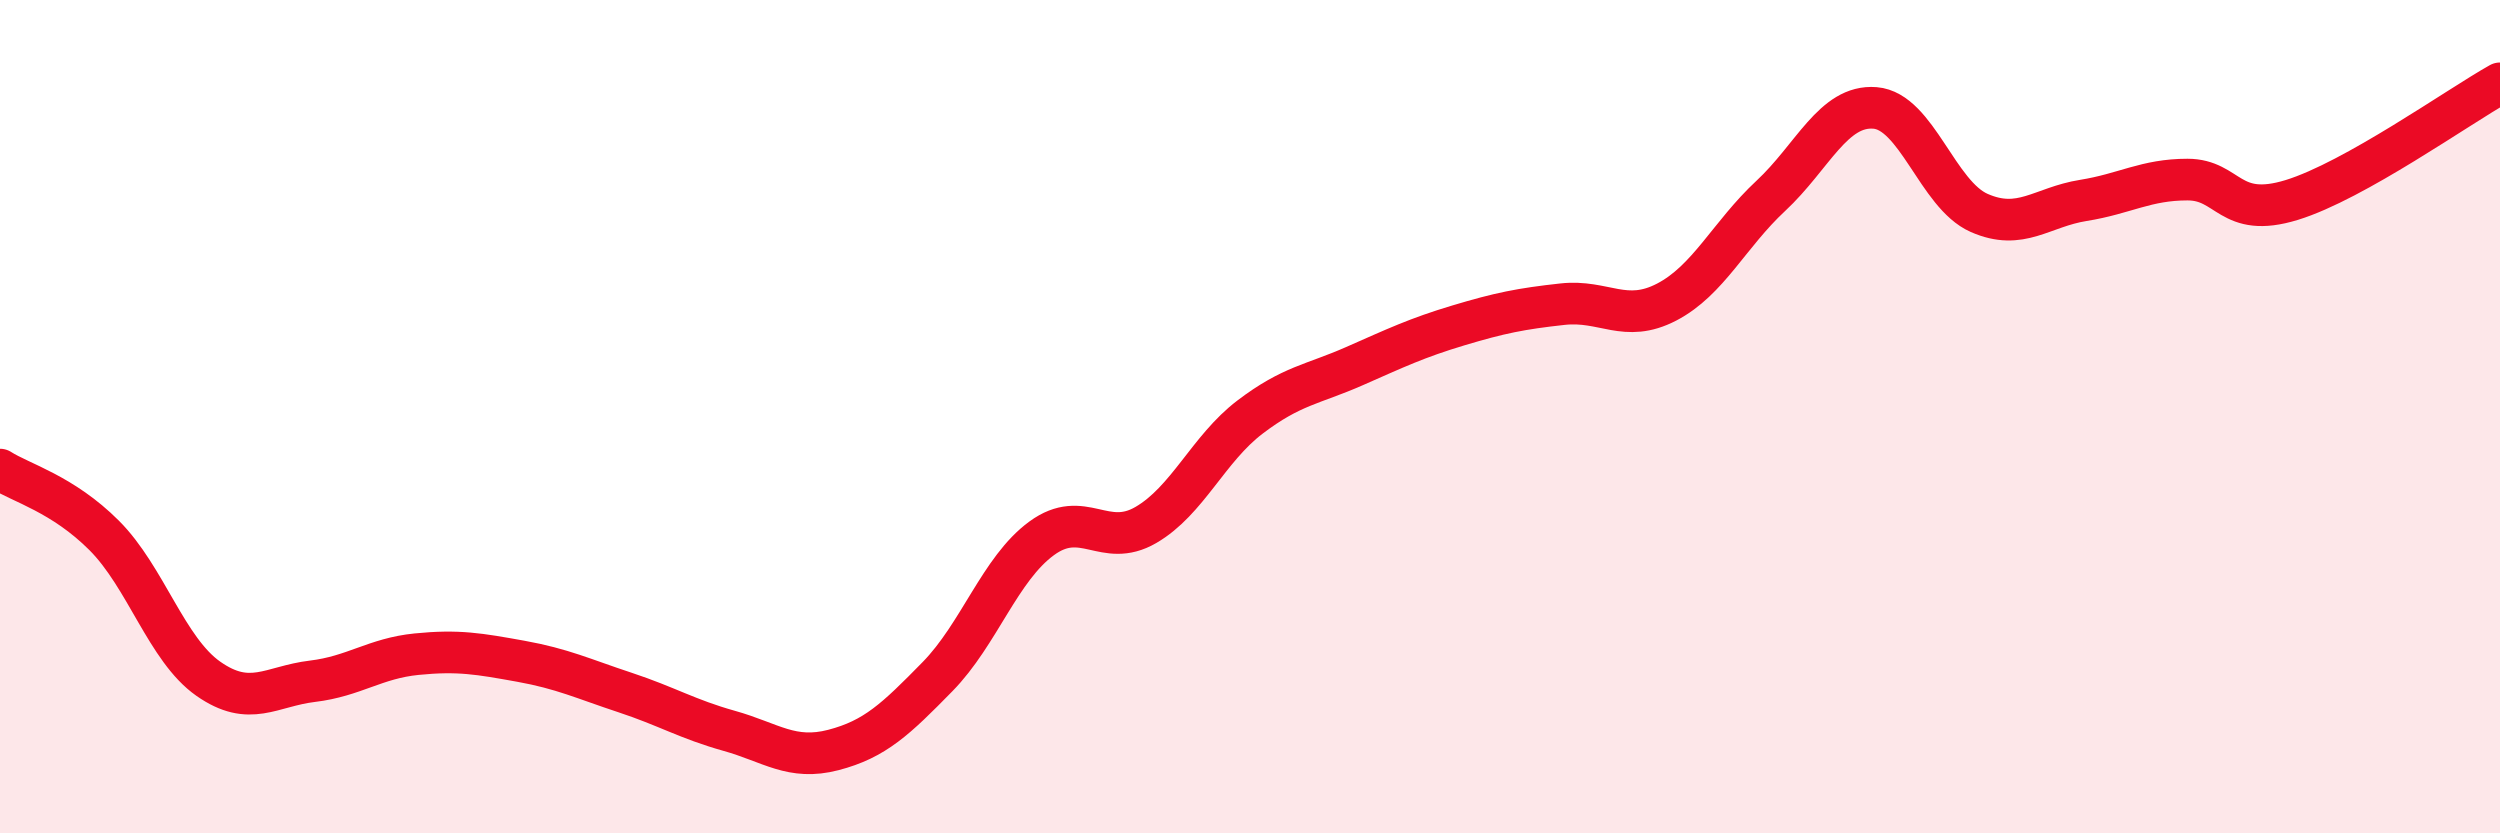
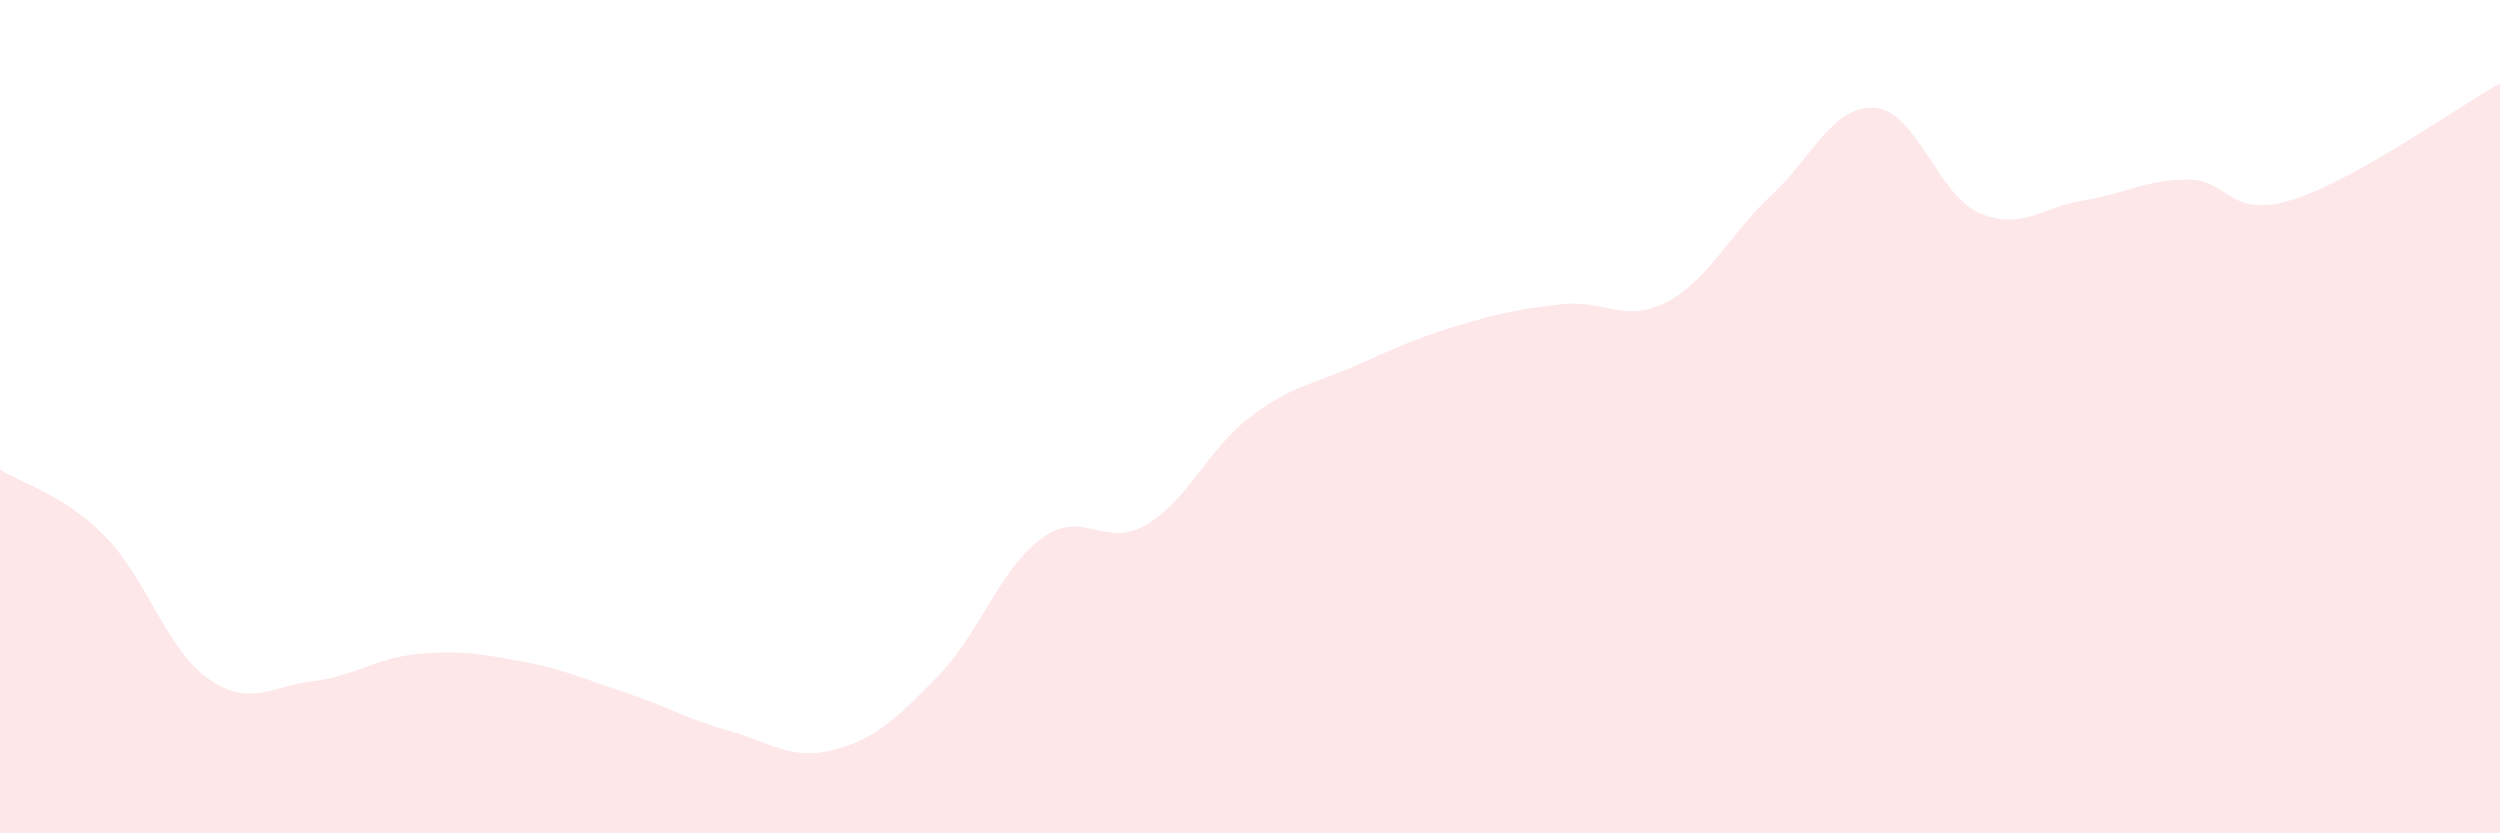
<svg xmlns="http://www.w3.org/2000/svg" width="60" height="20" viewBox="0 0 60 20">
  <path d="M 0,11.27 C 0.5,11.59 1.5,11.85 2.5,12.85 C 3.5,13.85 4,15.59 5,16.29 C 6,16.99 6.5,16.47 7.5,16.35 C 8.5,16.23 9,15.8 10,15.7 C 11,15.6 11.5,15.69 12.5,15.87 C 13.5,16.05 14,16.29 15,16.62 C 16,16.95 16.5,17.26 17.5,17.54 C 18.5,17.82 19,18.26 20,18 C 21,17.74 21.5,17.26 22.5,16.24 C 23.5,15.22 24,13.65 25,12.92 C 26,12.19 26.5,13.18 27.5,12.6 C 28.5,12.02 29,10.77 30,10.01 C 31,9.25 31.5,9.23 32.5,8.79 C 33.5,8.35 34,8.11 35,7.81 C 36,7.51 36.5,7.41 37.5,7.3 C 38.5,7.19 39,7.77 40,7.25 C 41,6.73 41.5,5.63 42.5,4.7 C 43.5,3.77 44,2.51 45,2.59 C 46,2.67 46.5,4.67 47.5,5.11 C 48.5,5.55 49,4.97 50,4.81 C 51,4.65 51.5,4.31 52.5,4.31 C 53.5,4.31 53.5,5.26 55,4.8 C 56.5,4.34 59,2.56 60,2L60 20L0 20Z" fill="#EB0A25" opacity="0.1" stroke-linecap="round" stroke-linejoin="round" />
-   <path d="M 0,11.27 C 0.5,11.59 1.5,11.85 2.5,12.85 C 3.5,13.85 4,15.59 5,16.29 C 6,16.99 6.5,16.47 7.5,16.35 C 8.5,16.23 9,15.8 10,15.7 C 11,15.6 11.5,15.69 12.5,15.87 C 13.5,16.05 14,16.29 15,16.62 C 16,16.95 16.5,17.26 17.5,17.54 C 18.5,17.82 19,18.26 20,18 C 21,17.74 21.5,17.26 22.5,16.24 C 23.5,15.22 24,13.65 25,12.92 C 26,12.19 26.5,13.18 27.5,12.6 C 28.5,12.02 29,10.77 30,10.01 C 31,9.25 31.5,9.23 32.5,8.79 C 33.5,8.35 34,8.11 35,7.81 C 36,7.51 36.5,7.41 37.5,7.3 C 38.5,7.19 39,7.77 40,7.25 C 41,6.73 41.5,5.63 42.5,4.7 C 43.5,3.77 44,2.51 45,2.59 C 46,2.67 46.5,4.67 47.5,5.11 C 48.5,5.55 49,4.97 50,4.81 C 51,4.65 51.5,4.31 52.5,4.31 C 53.5,4.31 53.5,5.26 55,4.8 C 56.5,4.34 59,2.56 60,2" stroke="#EB0A25" stroke-width="1" fill="none" stroke-linecap="round" stroke-linejoin="round" />
</svg>